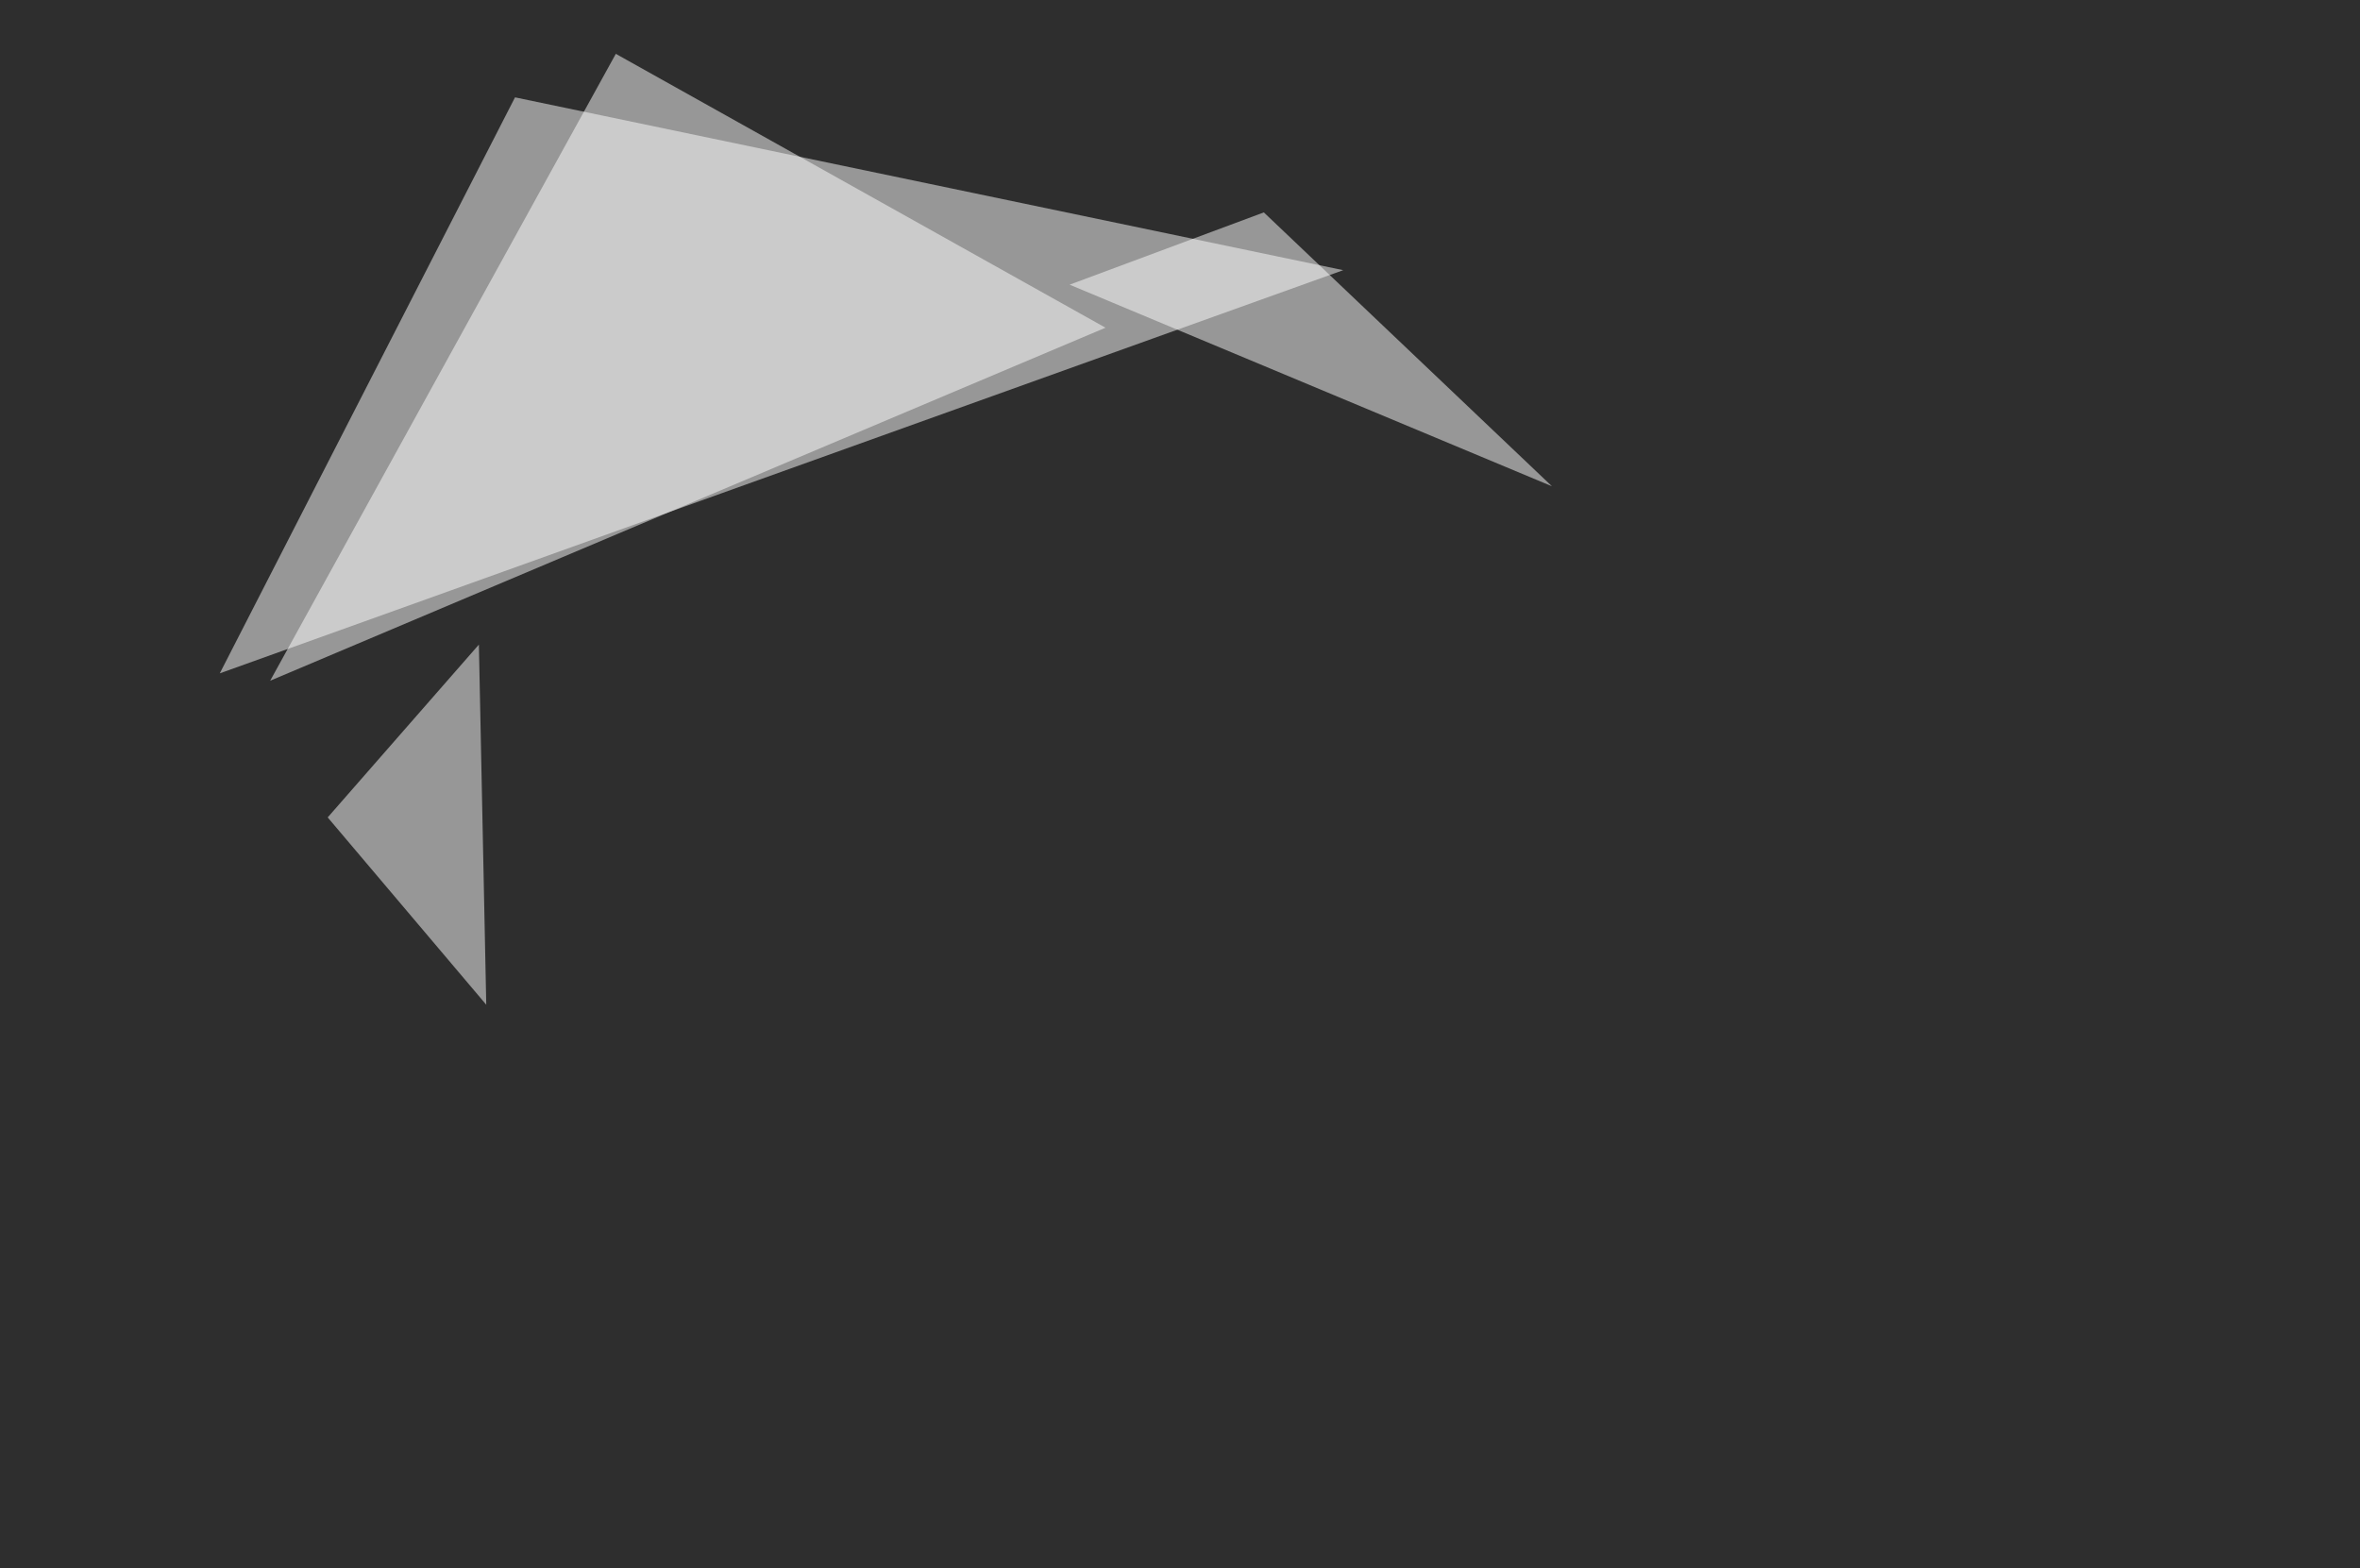
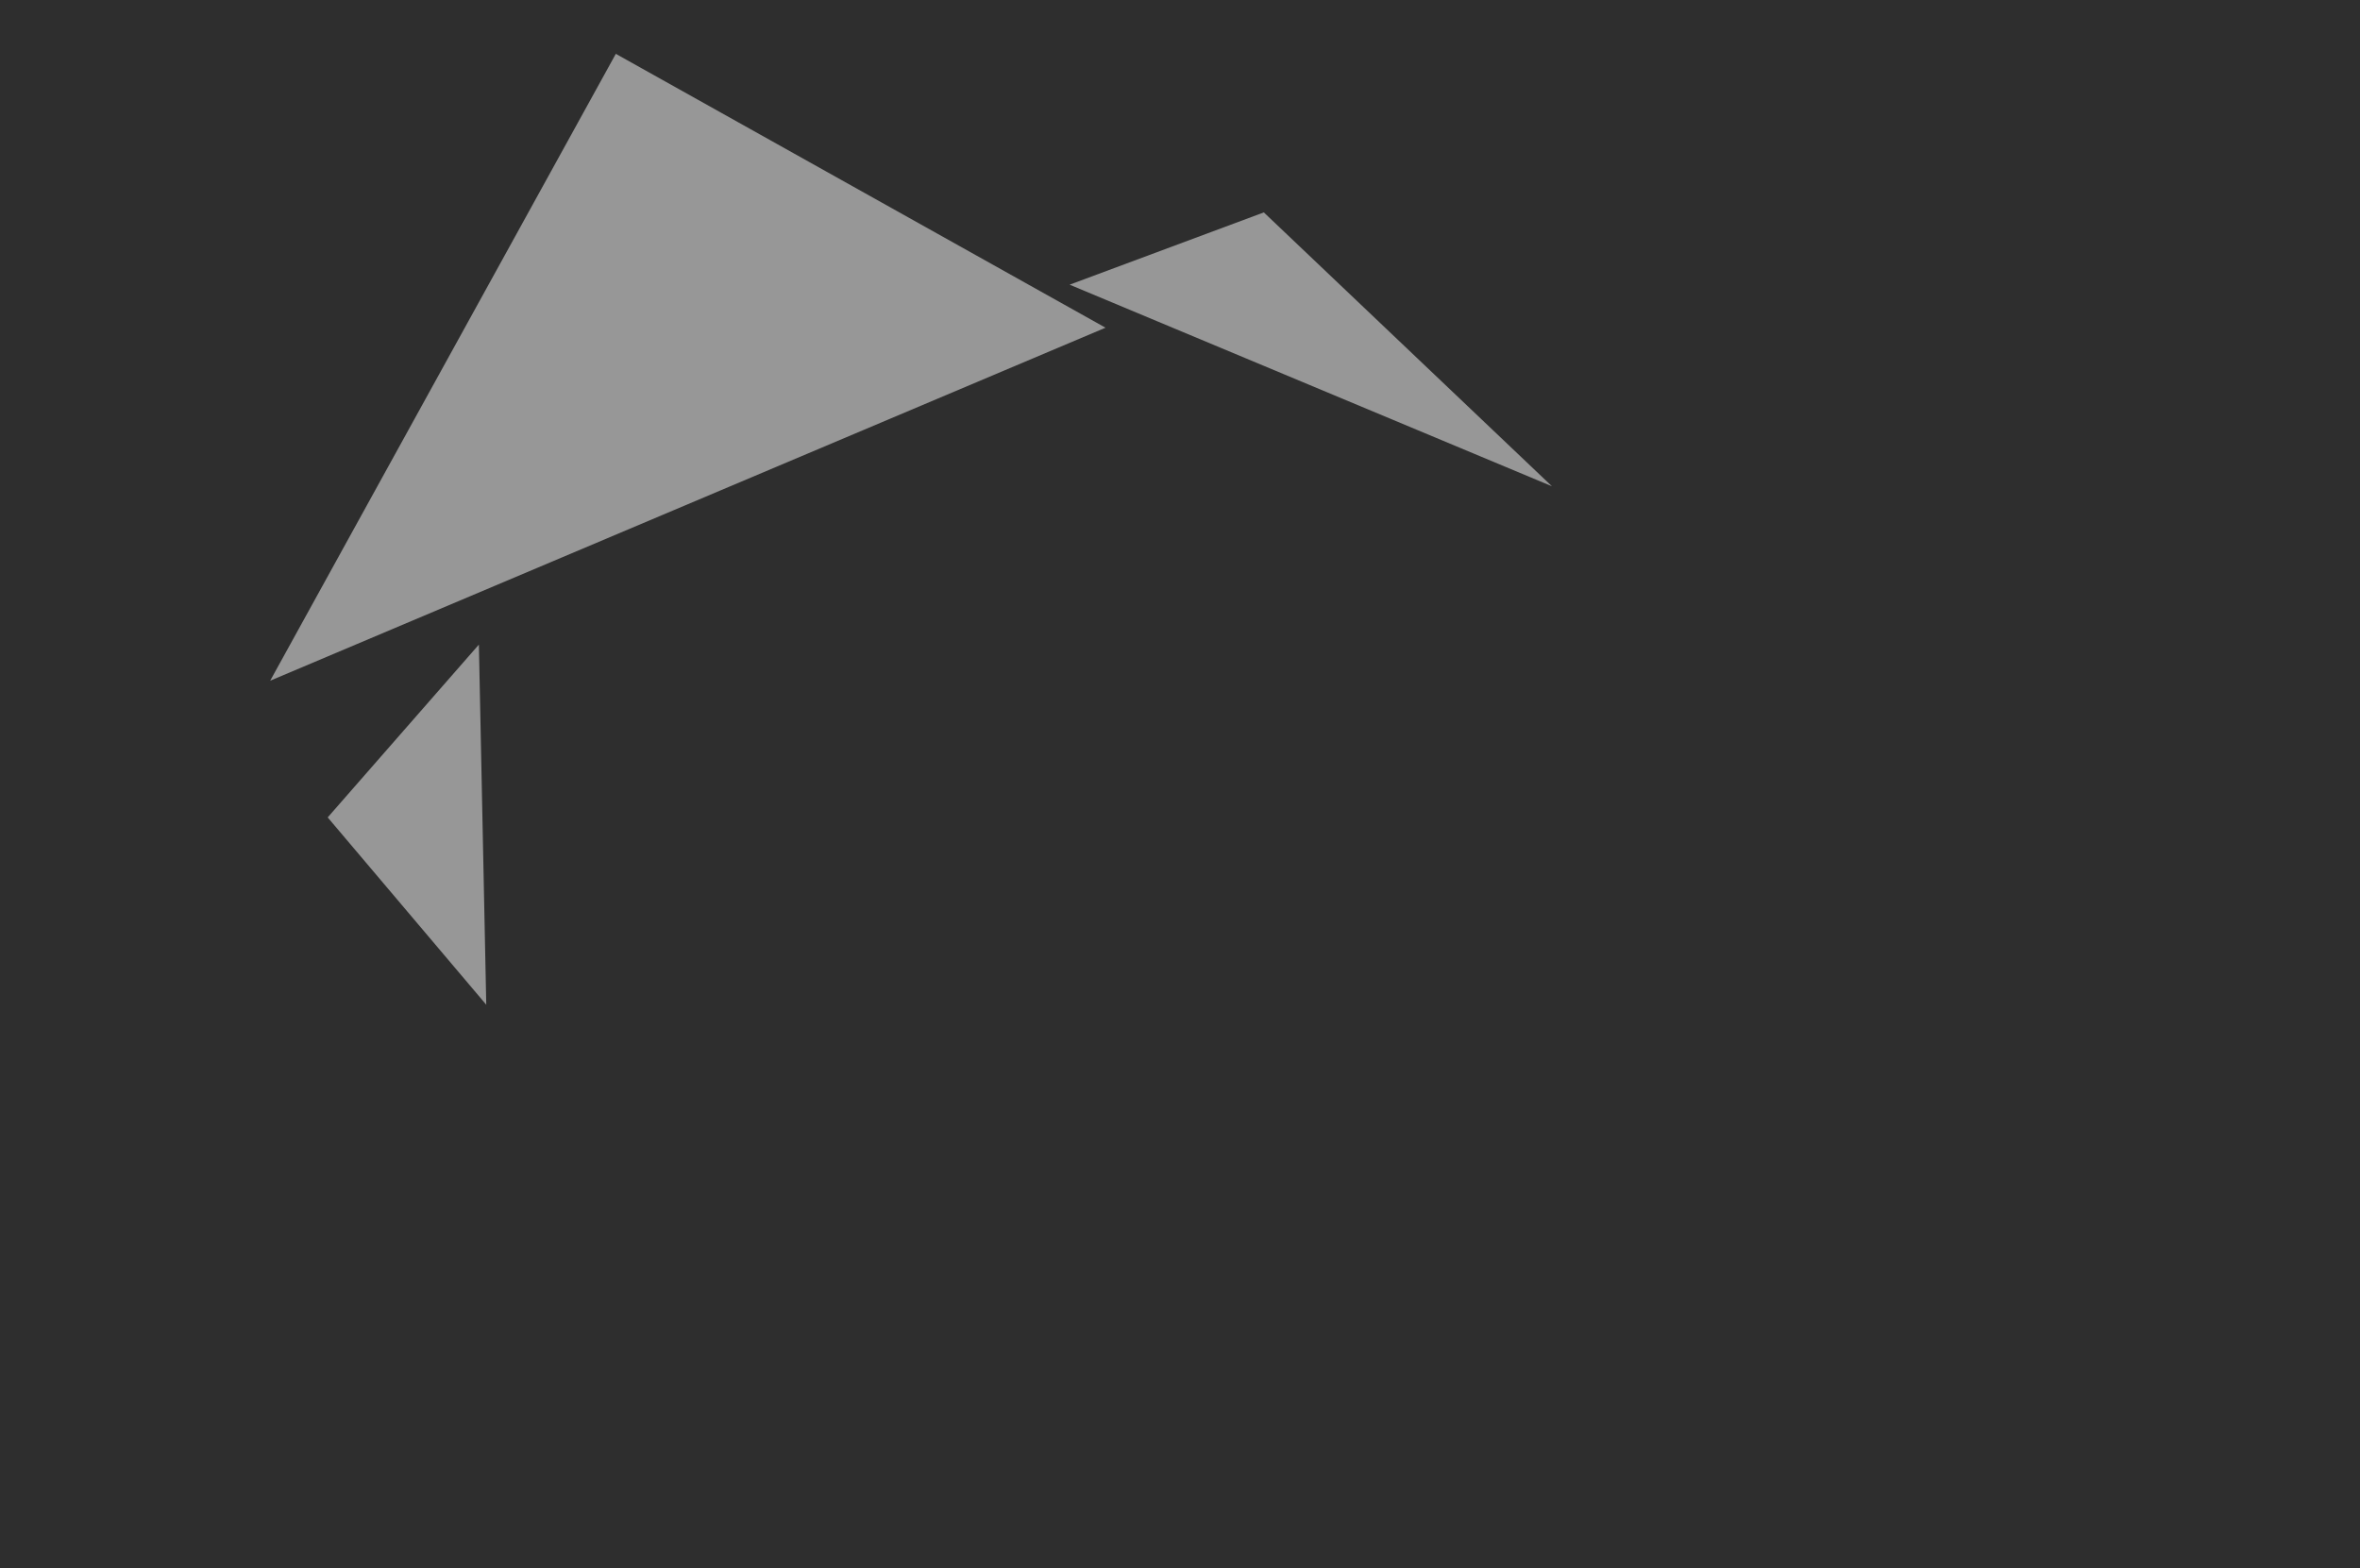
<svg xmlns="http://www.w3.org/2000/svg" width="960" height="638">
  <filter id="a">
    <feGaussianBlur stdDeviation="55" />
  </filter>
  <rect width="100%" height="100%" fill="#2e2e2e" />
  <g filter="url(#a)">
    <g fill="#fff" fill-opacity=".5">
-       <path d="M209.5 39.6l336.9 70.3-457 164z" />
      <path d="M109.9 276.9l140.6-255 199.2 111.4zm23.4 55.6l61.5-70.3 3 146.5zm498-134.7l-196.2-82 79-29.4z" />
    </g>
  </g>
</svg>